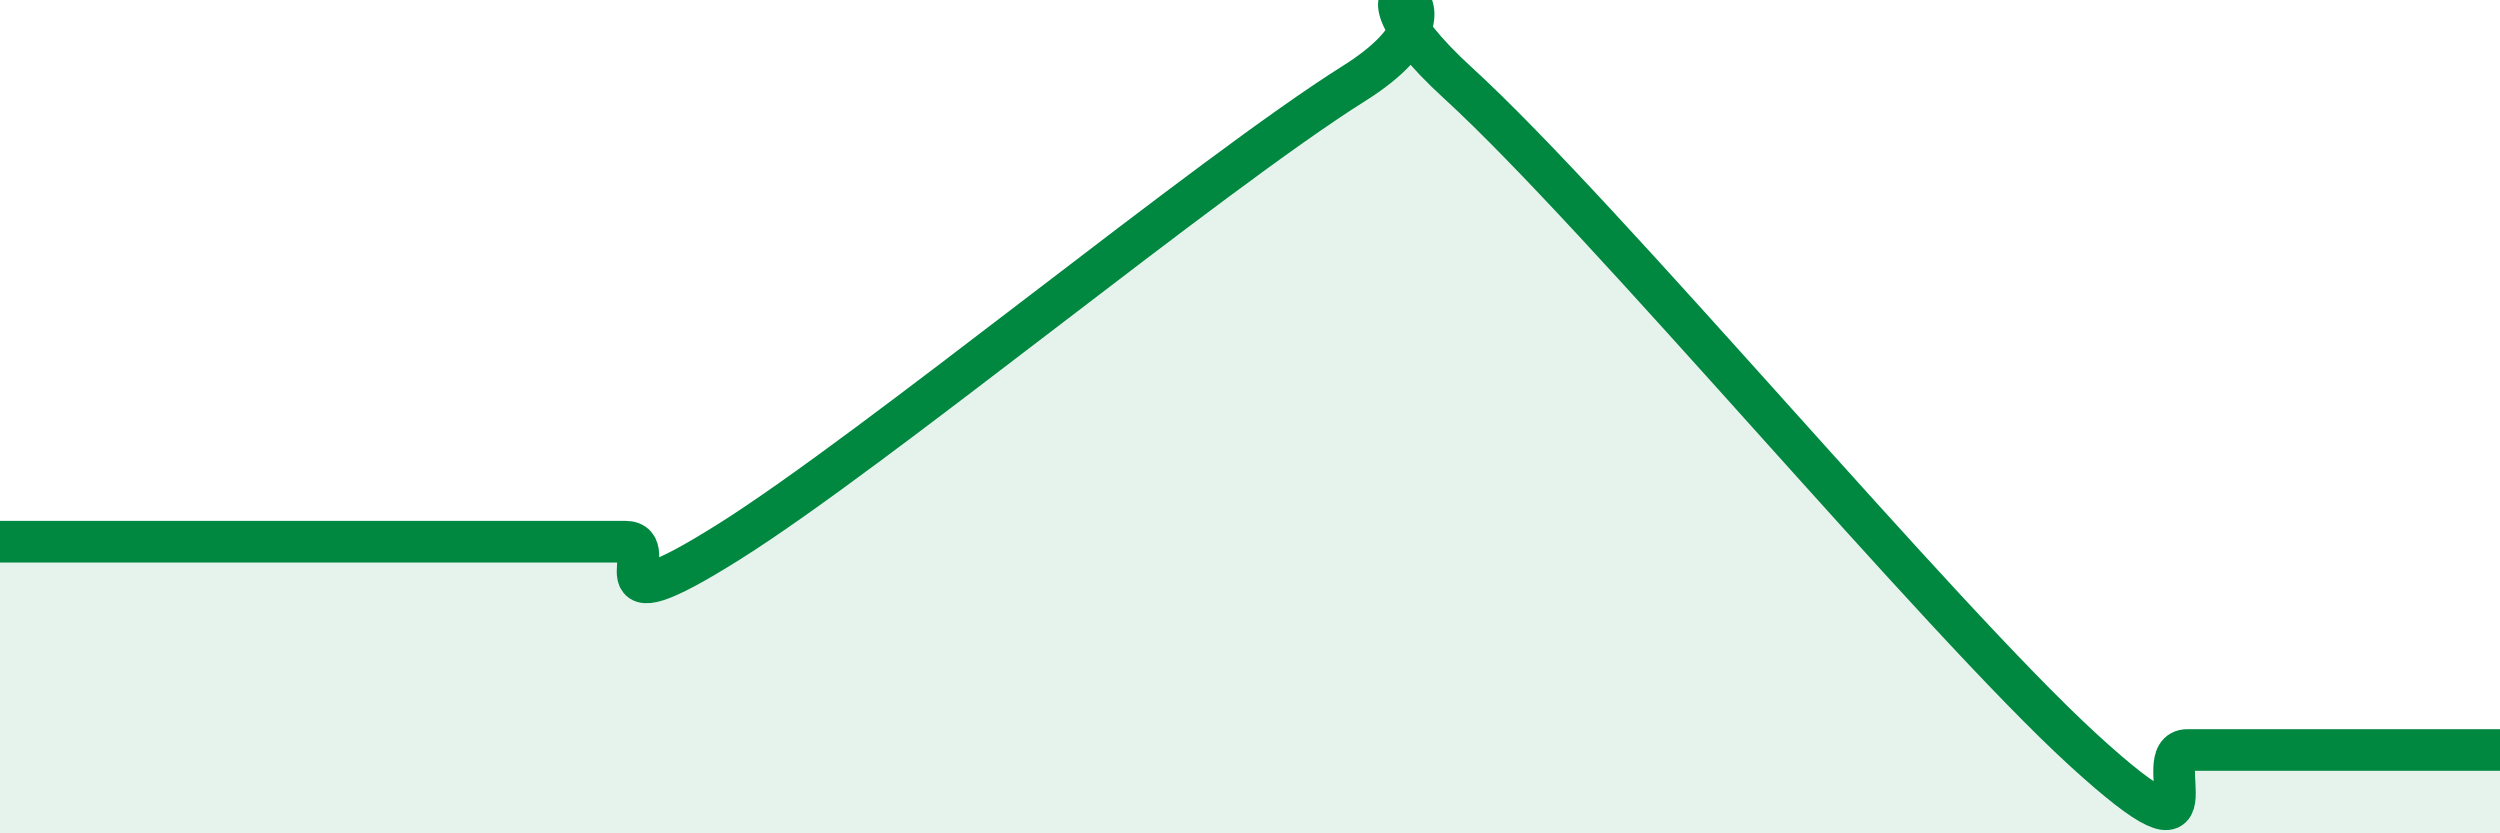
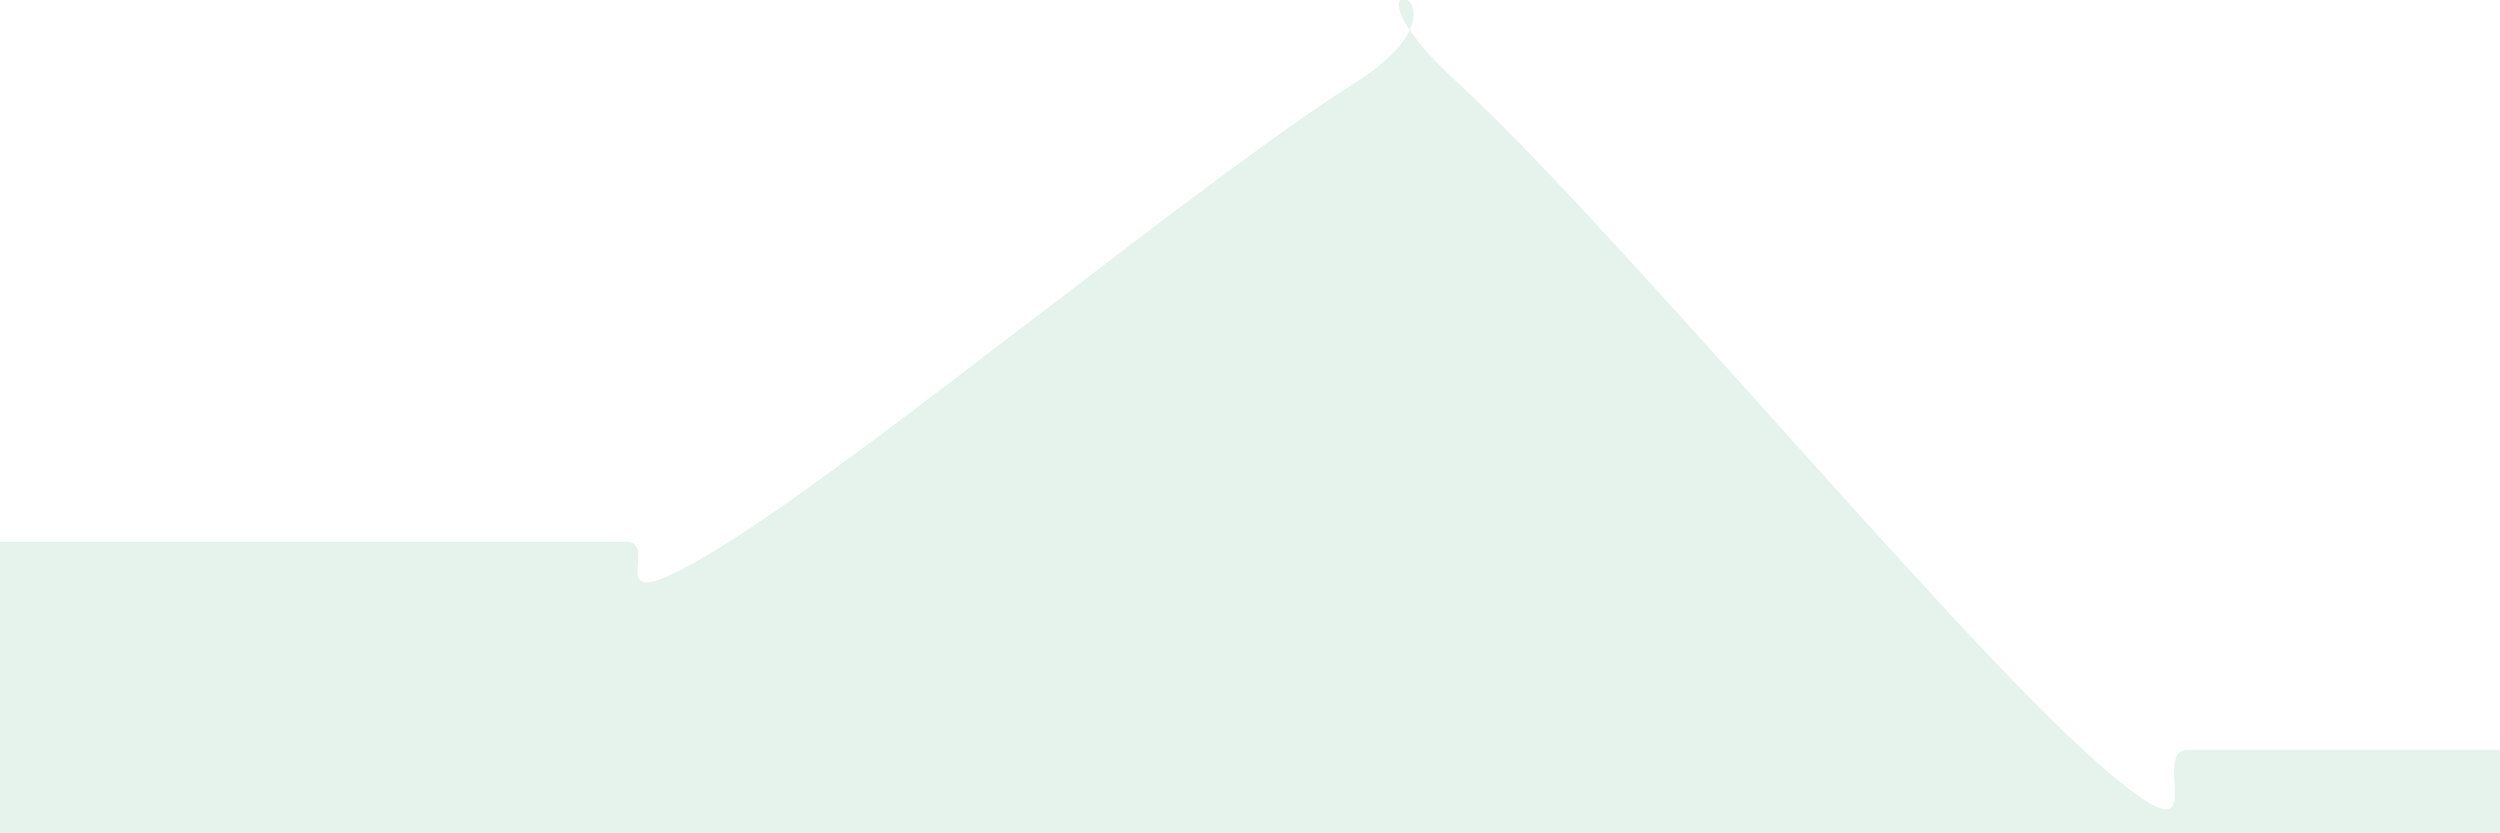
<svg xmlns="http://www.w3.org/2000/svg" width="60" height="20" viewBox="0 0 60 20">
  <path d="M 0,13 C 0.5,13 1.5,13 2.5,13 C 3.5,13 4,13 5,13 C 6,13 6.5,13 7.5,13 C 8.5,13 9,13 10,13 C 11,13 11.5,13 12.5,13 C 13.5,13 14,13 15,13 C 16,13 14,15.2 17.5,13 C 21,10.8 29,4.2 32.5,2 C 36,-0.2 31.5,-1.2 35,2 C 38.5,5.2 46.5,14.8 50,18 C 53.5,21.2 51.5,18 52.5,18 C 53.5,18 53.5,18 55,18 C 56.5,18 59,18 60,18L60 20L0 20Z" fill="#008740" opacity="0.1" stroke-linecap="round" stroke-linejoin="round" />
-   <path d="M 0,13 C 0.5,13 1.5,13 2.5,13 C 3.5,13 4,13 5,13 C 6,13 6.5,13 7.5,13 C 8.5,13 9,13 10,13 C 11,13 11.5,13 12.5,13 C 13.5,13 14,13 15,13 C 16,13 14,15.2 17.5,13 C 21,10.8 29,4.2 32.5,2 C 36,-0.2 31.5,-1.2 35,2 C 38.5,5.2 46.5,14.8 50,18 C 53.5,21.2 51.5,18 52.5,18 C 53.5,18 53.5,18 55,18 C 56.5,18 59,18 60,18" stroke="#008740" stroke-width="1" fill="none" stroke-linecap="round" stroke-linejoin="round" />
</svg>